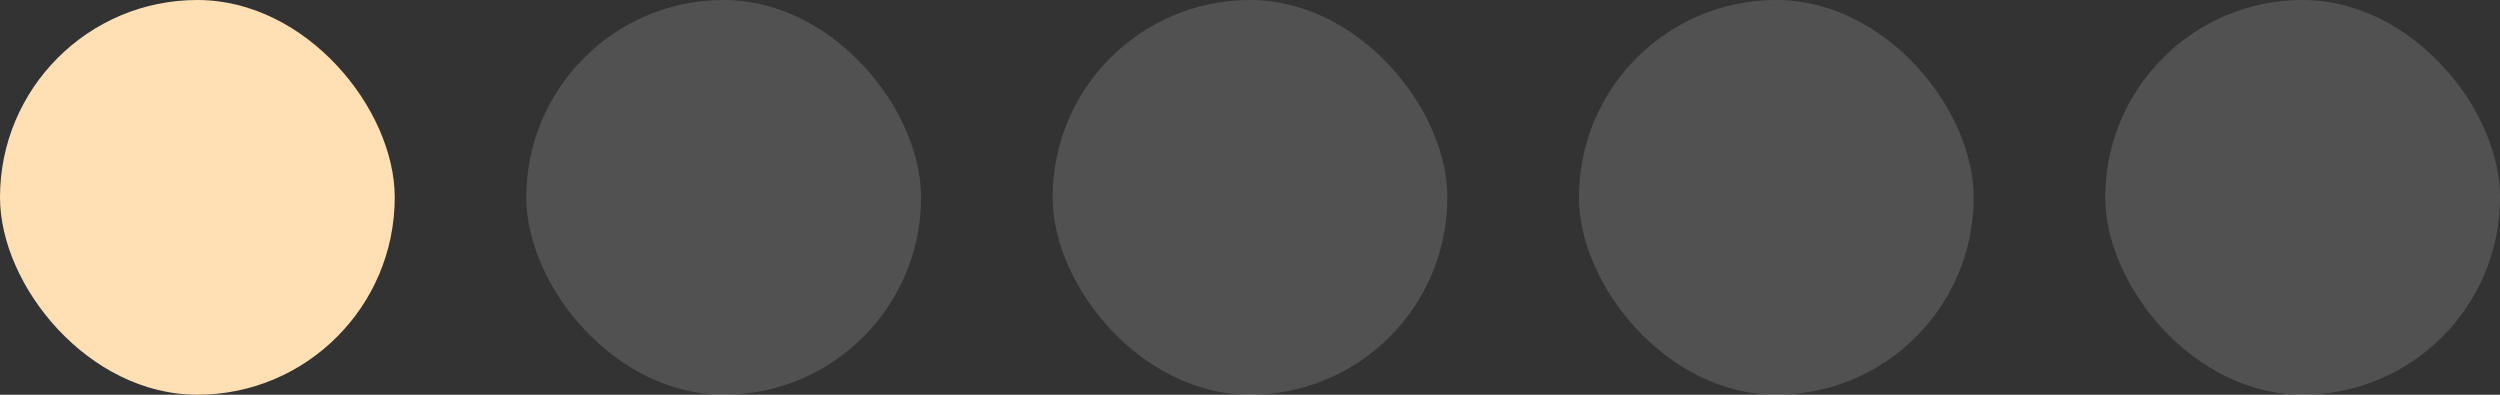
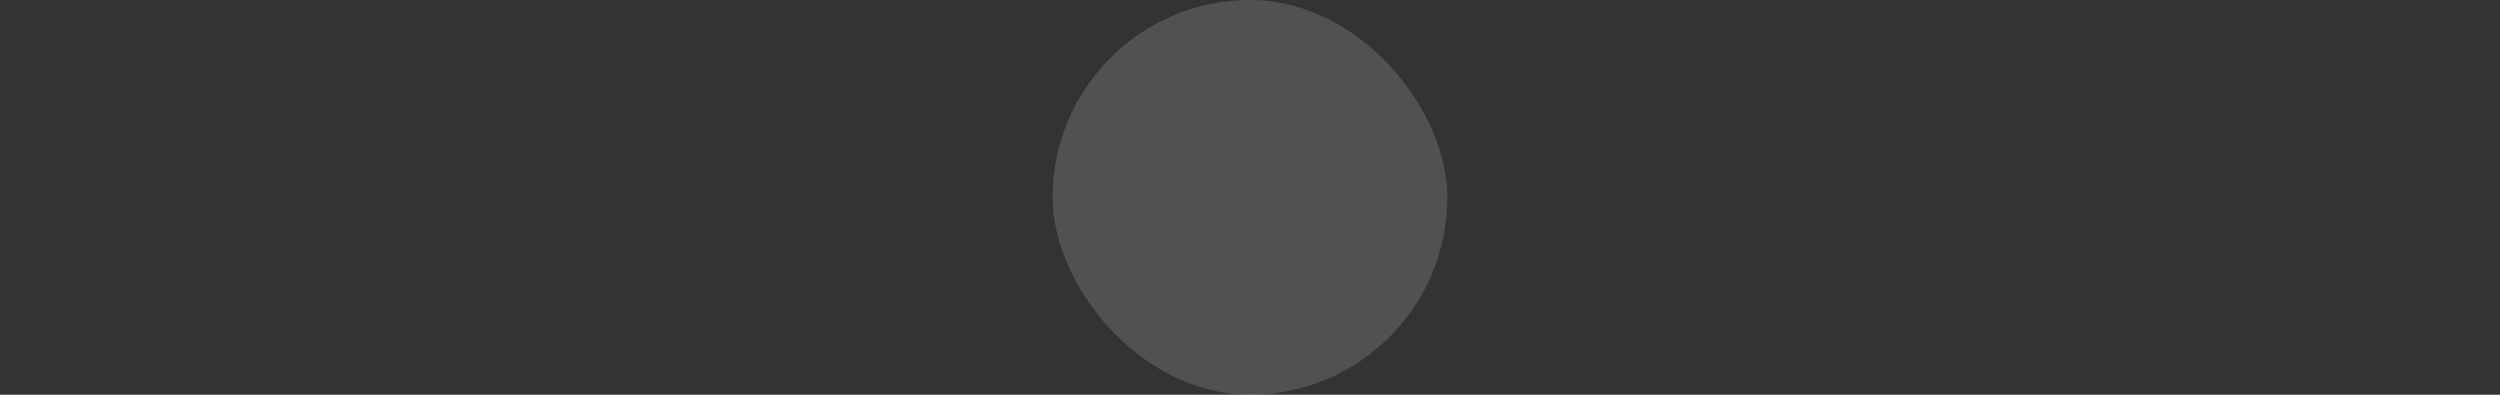
<svg xmlns="http://www.w3.org/2000/svg" width="57" height="9" viewBox="0 0 57 9" fill="none">
  <rect x="0" y="0" width="57" height="9" fill="#333333" stroke="none" />
-   <rect width="9" height="9" rx="4.5" fill="#FFE0B5" />
-   <rect x="12" width="9" height="9" rx="4.5" fill="white" fill-opacity="0.15" />
  <rect x="24" width="9" height="9" rx="4.5" fill="white" fill-opacity="0.15" />
-   <rect x="36" width="9" height="9" rx="4.5" fill="white" fill-opacity="0.15" />
-   <rect x="48" width="9" height="9" rx="4.5" fill="white" fill-opacity="0.15" />
</svg>